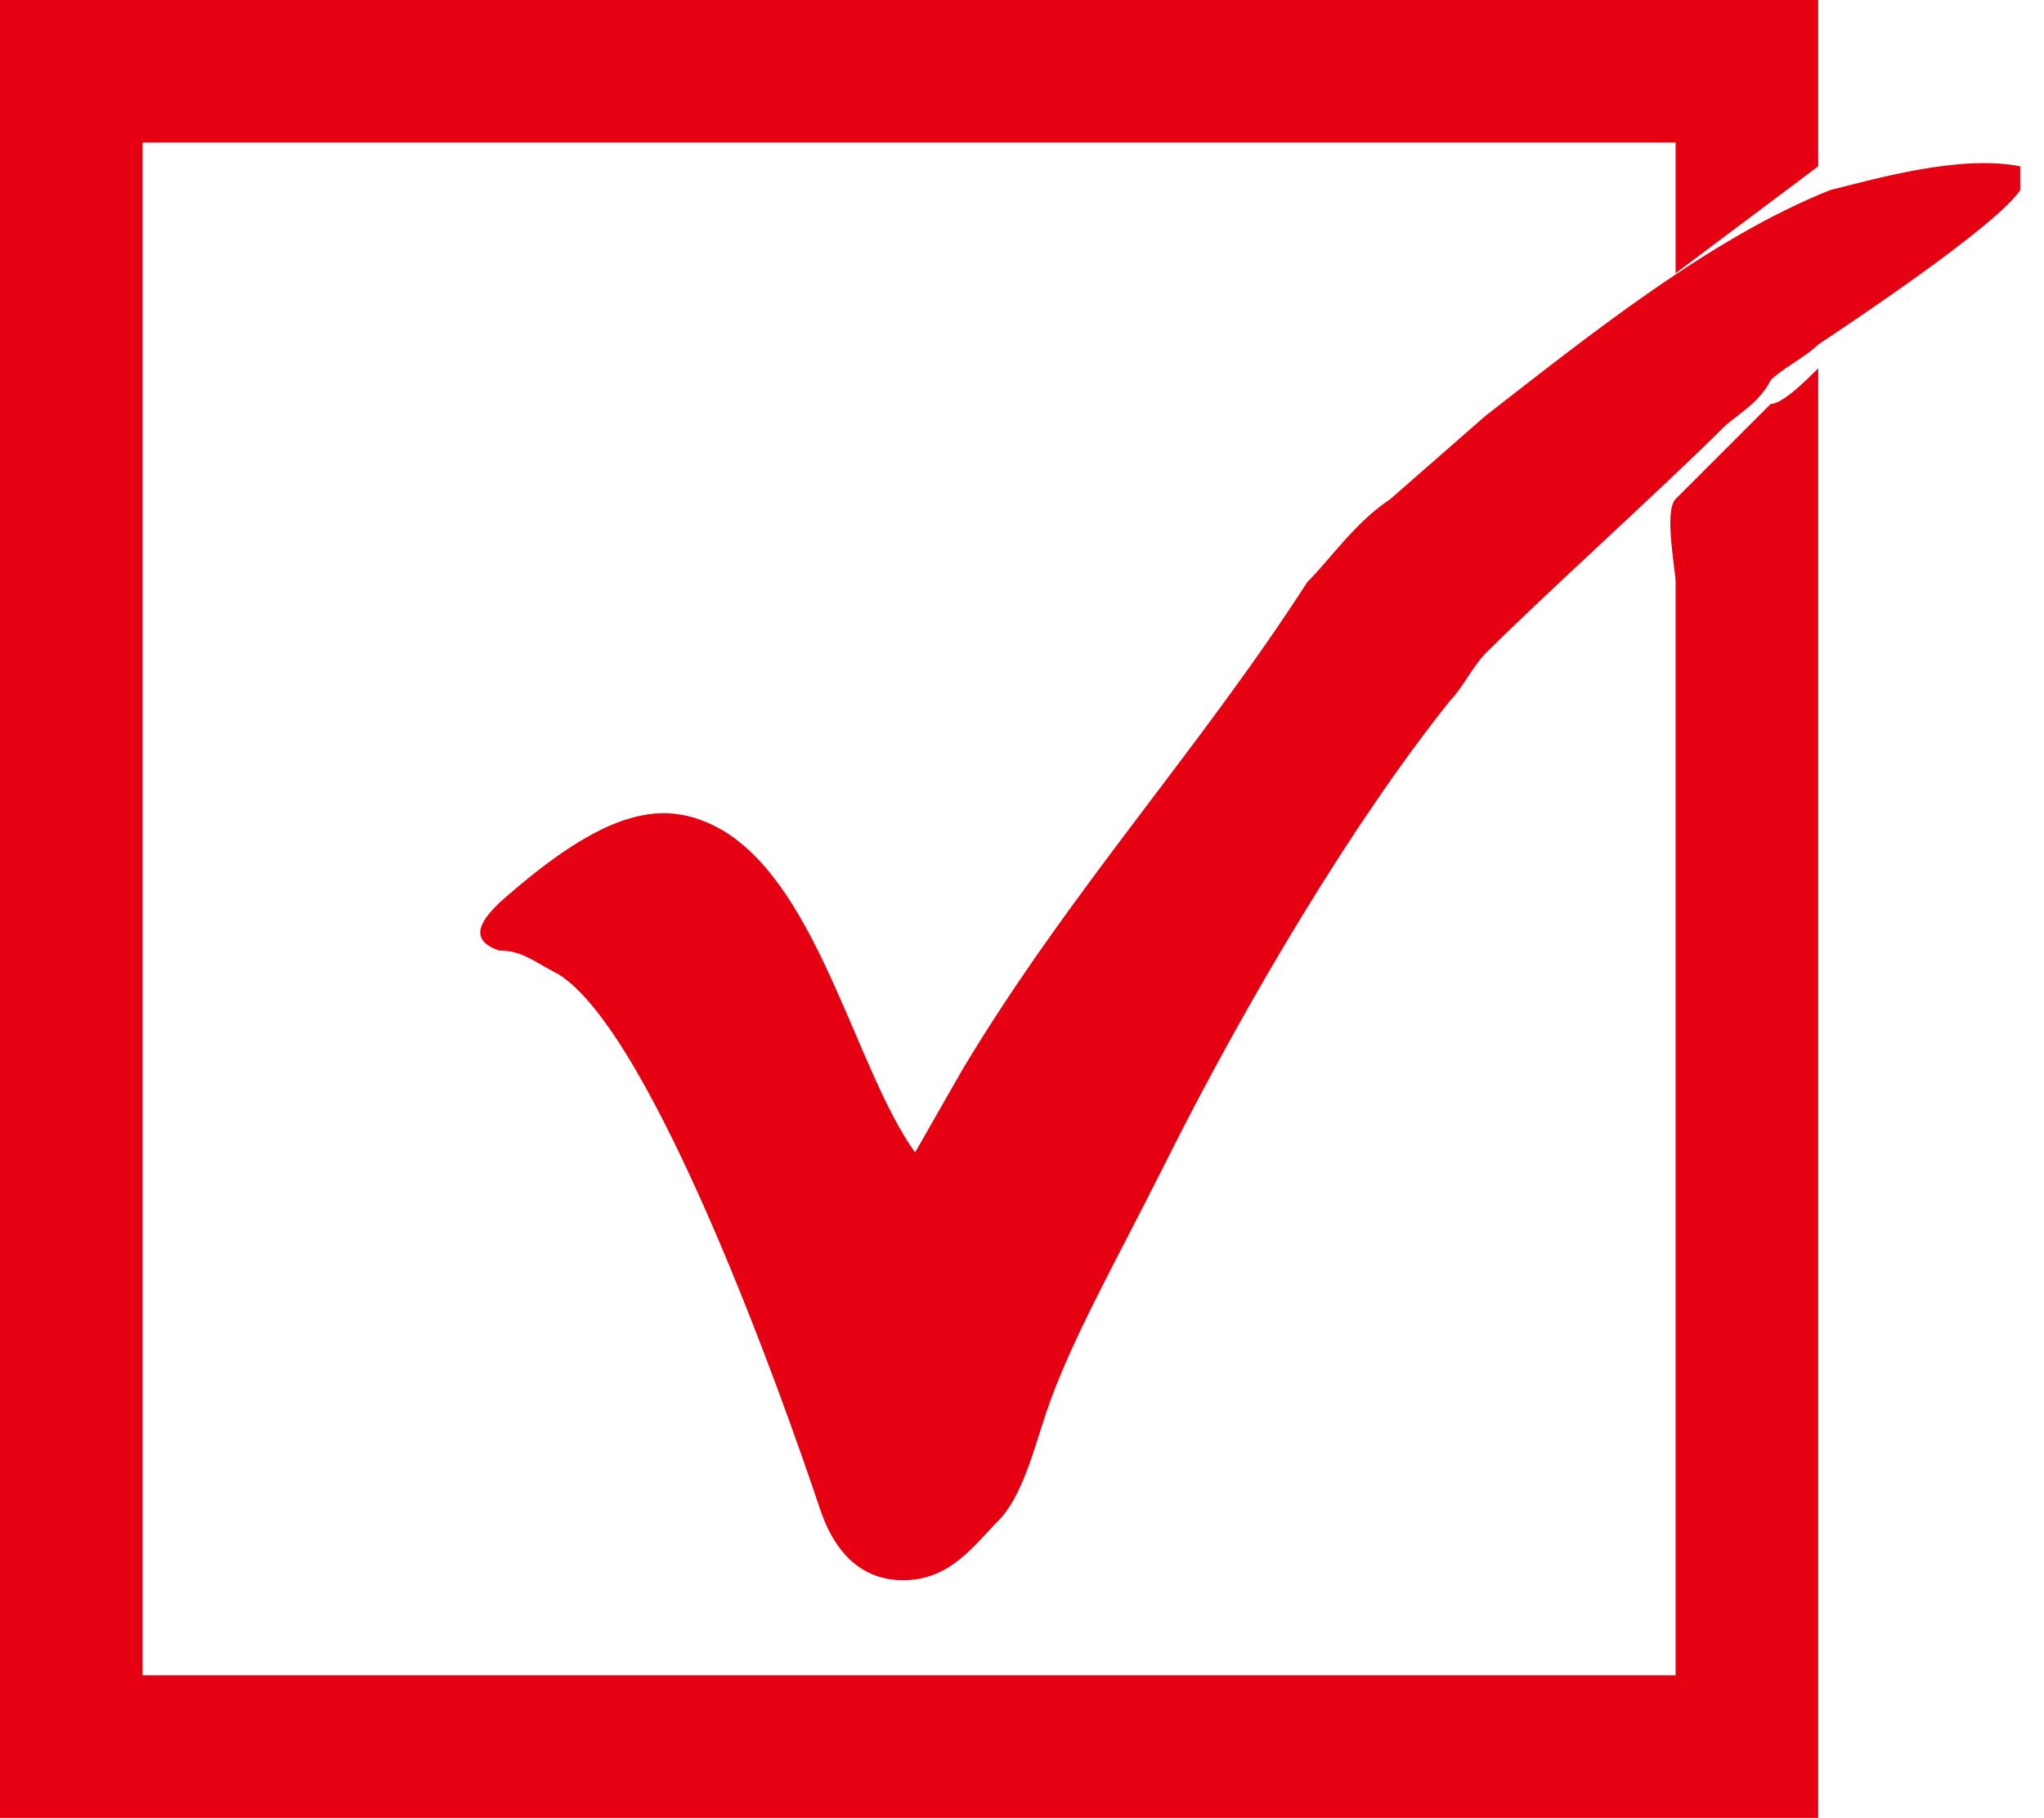
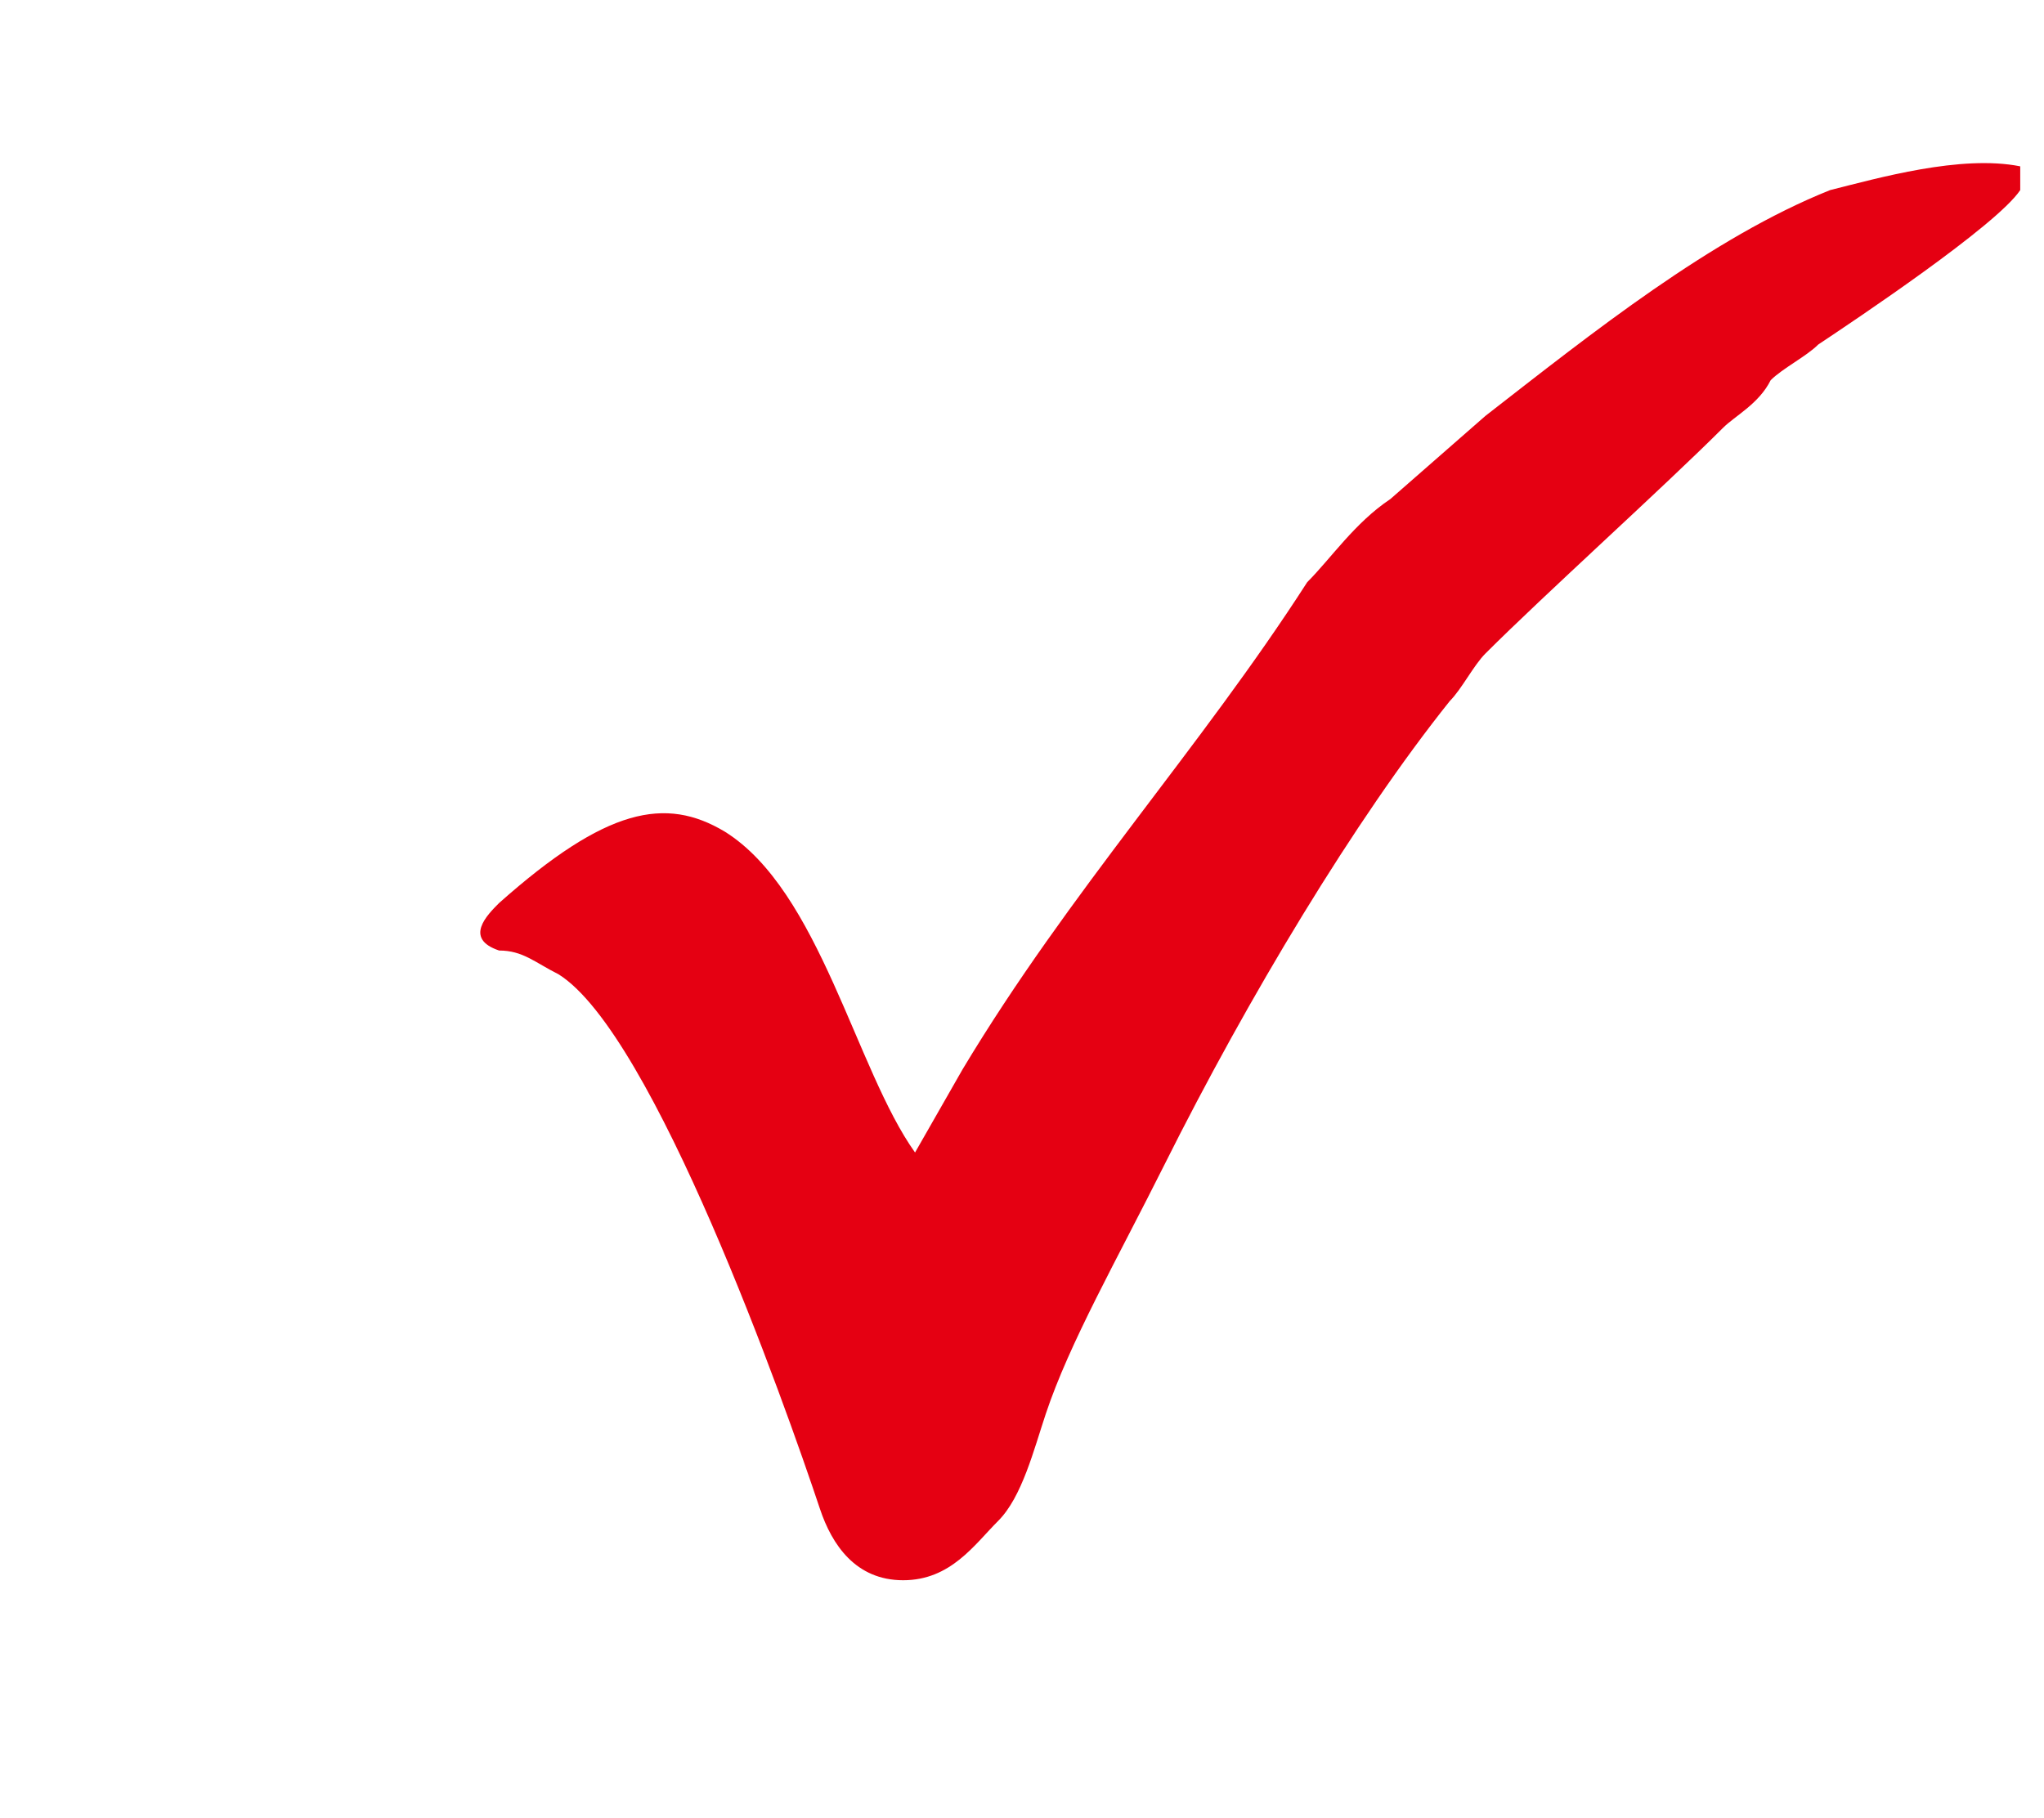
<svg xmlns="http://www.w3.org/2000/svg" version="1.1" id="圖層_1" x="0px" y="0px" viewBox="0 0 17.2 15.3" style="enable-background:new 0 0 17.2 15.3;" xml:space="preserve">
  <style type="text/css">
	.st0{fill-rule:evenodd;clip-rule:evenodd;fill:#E50012;}
</style>
  <path class="st0" d="M4.2,7.6c-0.1,0.1-0.3,0.3,0,0.4c0.2,0,0.3,0.1,0.5,0.2c0.8,0.5,1.9,3.6,2.2,4.5C7,13,7.2,13.3,7.6,13.3  c0.4,0,0.6-0.3,0.8-0.5c0.2-0.2,0.3-0.6,0.4-0.9c0.2-0.6,0.6-1.3,1-2.1c0.7-1.4,1.6-2.9,2.4-3.9c0.1-0.1,0.2-0.3,0.3-0.4  C13,5,14,4.1,14.5,3.6c0.1-0.1,0.3-0.2,0.4-0.4c0.1-0.1,0.3-0.2,0.4-0.3c0.3-0.2,1.5-1,1.7-1.3l0,0V1.4c-0.5-0.1-1.2,0.1-1.6,0.2  c-1,0.4-2,1.2-2.9,1.9l-0.8,0.7c-0.3,0.2-0.5,0.5-0.7,0.7C10.1,6.3,9,7.5,8.1,9L7.7,9.7c0,0,0,0,0,0C7.2,9,6.9,7.5,6.1,7  C5.6,6.7,5.1,6.8,4.2,7.6" />
-   <path class="st0" d="M14.1,14.1l-12.9,0l0-12.9c0.2,0,9.1,0,9.7,0c0.4,0,3,0,3.2,0l0,1.1l1.2-0.9V0H0v15.3h15.3l0-12.2  c-0.1,0.1-0.3,0.3-0.4,0.3l-0.8,0.8c-0.1,0.1,0,0.6,0,0.7L14.1,14.1z" />
</svg>